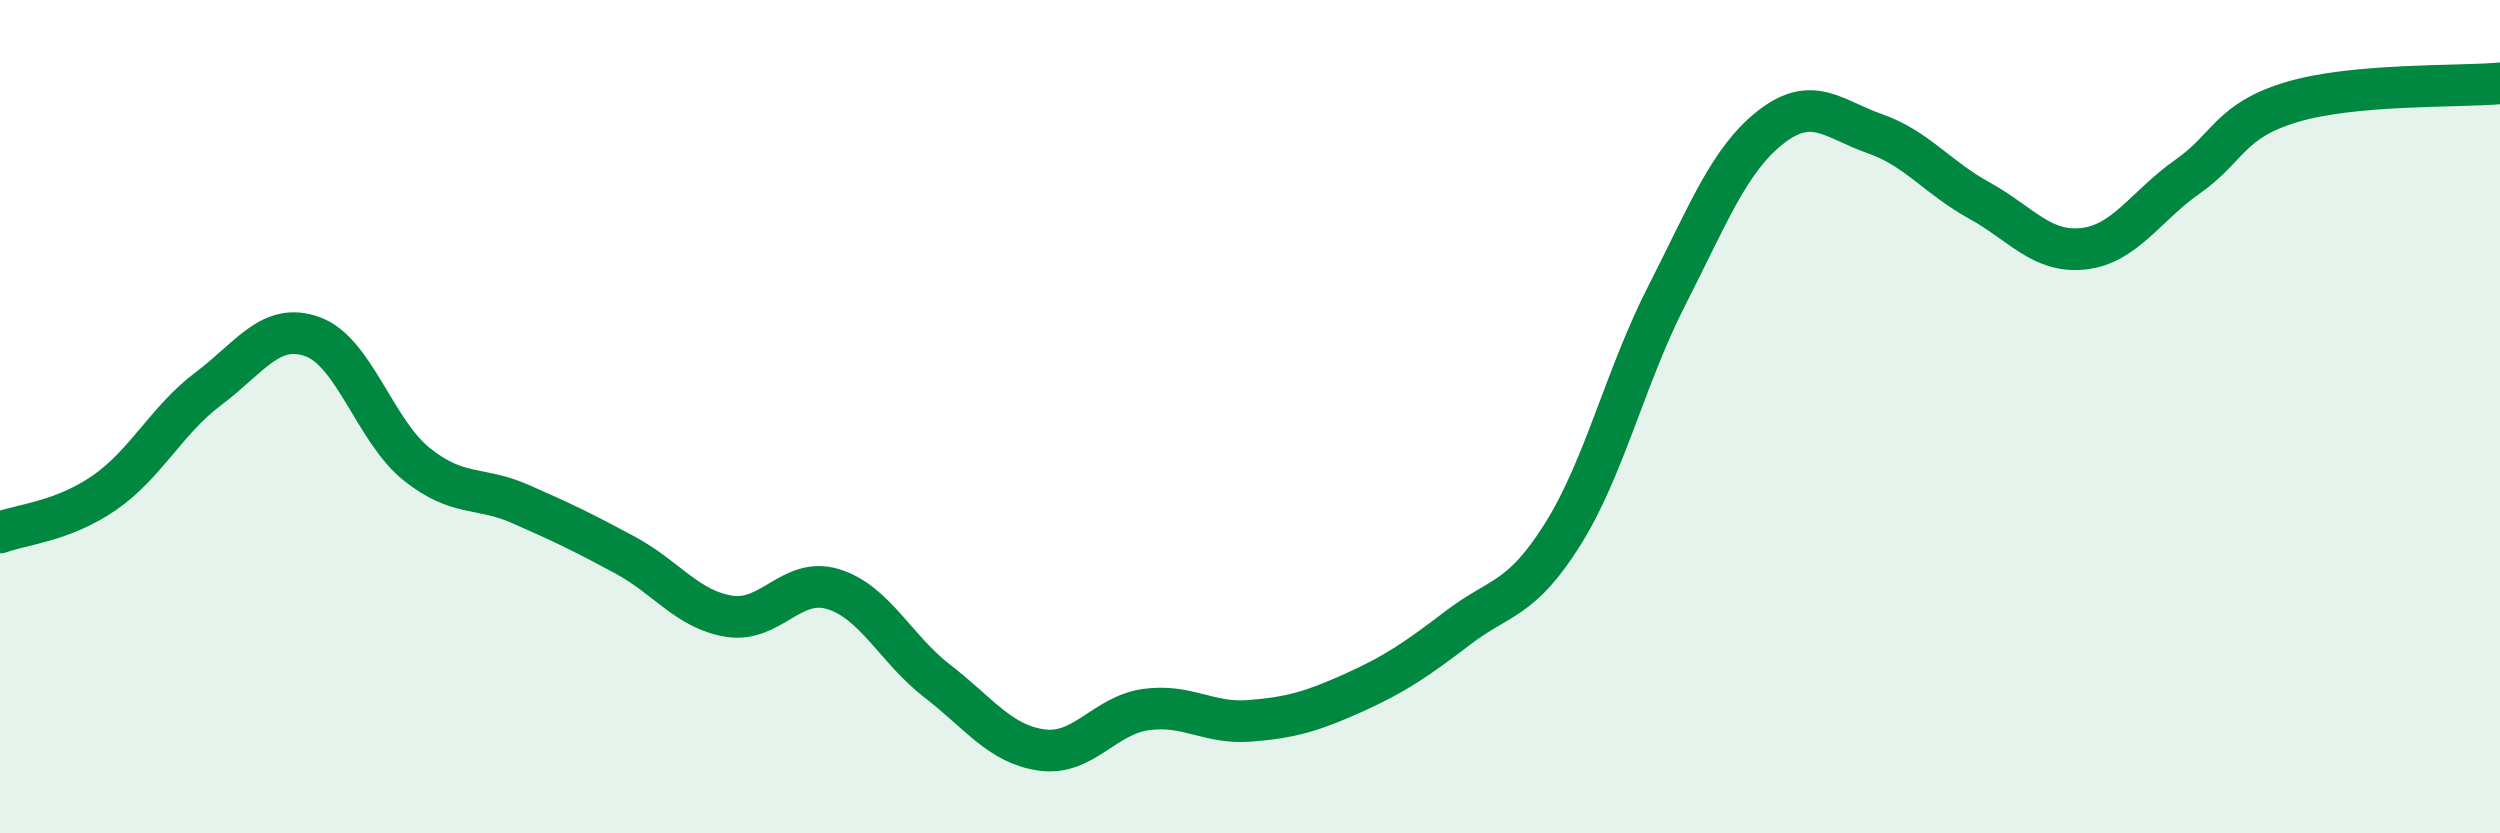
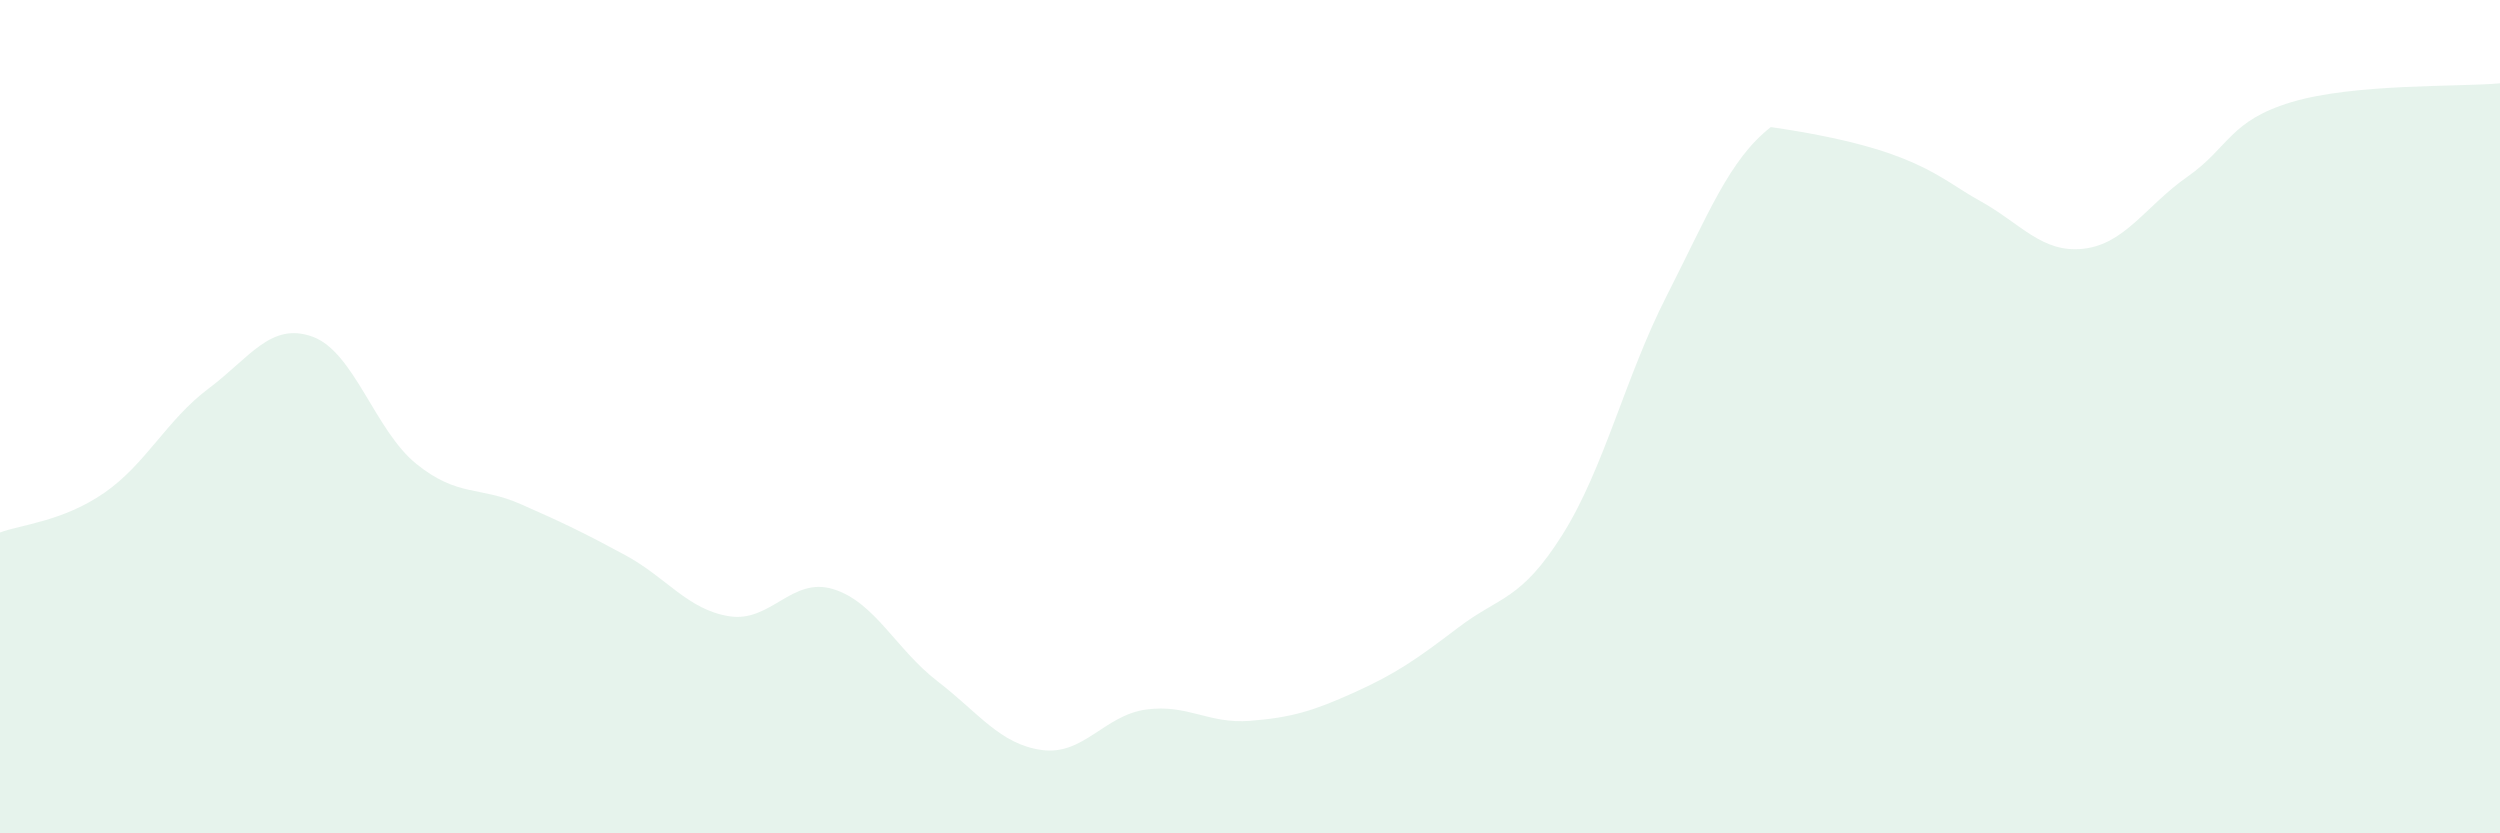
<svg xmlns="http://www.w3.org/2000/svg" width="60" height="20" viewBox="0 0 60 20">
-   <path d="M 0,12.78 C 0.5,12.59 1.5,12.52 2.5,11.83 C 3.5,11.14 4,10.08 5,9.33 C 6,8.58 6.5,7.72 7.5,8.08 C 8.5,8.44 9,10.34 10,11.14 C 11,11.94 11.5,11.66 12.5,12.1 C 13.5,12.54 14,12.78 15,13.32 C 16,13.86 16.5,14.63 17.5,14.79 C 18.5,14.95 19,13.83 20,14.14 C 21,14.45 21.5,15.58 22.5,16.35 C 23.5,17.12 24,17.86 25,18 C 26,18.14 26.5,17.17 27.5,17.03 C 28.5,16.89 29,17.38 30,17.3 C 31,17.22 31.5,17.07 32.5,16.62 C 33.5,16.17 34,15.82 35,15.06 C 36,14.3 36.5,14.42 37.5,12.83 C 38.5,11.24 39,9.06 40,7.1 C 41,5.14 41.5,3.83 42.5,3.05 C 43.5,2.27 44,2.86 45,3.21 C 46,3.56 46.5,4.26 47.5,4.81 C 48.5,5.36 49,6.08 50,5.97 C 51,5.86 51.5,4.94 52.5,4.24 C 53.5,3.54 53.5,2.9 55,2.45 C 56.5,2 59,2.09 60,2L60 20L0 20Z" fill="#008740" opacity="0.1" stroke-linecap="round" stroke-linejoin="round" />
-   <path d="M 0,12.78 C 0.5,12.59 1.5,12.52 2.5,11.83 C 3.5,11.14 4,10.08 5,9.33 C 6,8.58 6.5,7.72 7.5,8.08 C 8.5,8.44 9,10.34 10,11.14 C 11,11.94 11.5,11.66 12.5,12.1 C 13.5,12.54 14,12.78 15,13.32 C 16,13.86 16.5,14.63 17.5,14.79 C 18.5,14.95 19,13.83 20,14.14 C 21,14.45 21.5,15.58 22.5,16.35 C 23.5,17.12 24,17.86 25,18 C 26,18.14 26.5,17.17 27.5,17.03 C 28.5,16.89 29,17.38 30,17.3 C 31,17.22 31.5,17.07 32.5,16.62 C 33.5,16.17 34,15.82 35,15.06 C 36,14.3 36.5,14.42 37.5,12.83 C 38.5,11.24 39,9.06 40,7.1 C 41,5.14 41.5,3.83 42.5,3.05 C 43.5,2.27 44,2.86 45,3.21 C 46,3.56 46.5,4.26 47.5,4.81 C 48.5,5.36 49,6.08 50,5.97 C 51,5.86 51.5,4.94 52.5,4.24 C 53.5,3.54 53.5,2.9 55,2.45 C 56.5,2 59,2.09 60,2" stroke="#008740" stroke-width="1" fill="none" stroke-linecap="round" stroke-linejoin="round" />
+   <path d="M 0,12.78 C 0.5,12.59 1.5,12.52 2.5,11.83 C 3.5,11.14 4,10.08 5,9.33 C 6,8.58 6.5,7.72 7.5,8.08 C 8.5,8.44 9,10.34 10,11.14 C 11,11.94 11.5,11.66 12.5,12.1 C 13.5,12.54 14,12.78 15,13.32 C 16,13.86 16.5,14.63 17.5,14.79 C 18.5,14.95 19,13.83 20,14.14 C 21,14.45 21.5,15.58 22.5,16.35 C 23.5,17.12 24,17.86 25,18 C 26,18.14 26.5,17.17 27.5,17.03 C 28.5,16.89 29,17.38 30,17.3 C 31,17.22 31.5,17.07 32.5,16.62 C 33.5,16.17 34,15.82 35,15.06 C 36,14.3 36.5,14.42 37.5,12.83 C 38.5,11.24 39,9.06 40,7.1 C 41,5.14 41.5,3.83 42.5,3.05 C 46,3.56 46.5,4.26 47.5,4.81 C 48.5,5.36 49,6.08 50,5.97 C 51,5.86 51.5,4.94 52.5,4.24 C 53.5,3.54 53.5,2.9 55,2.45 C 56.5,2 59,2.09 60,2L60 20L0 20Z" fill="#008740" opacity="0.1" stroke-linecap="round" stroke-linejoin="round" />
</svg>